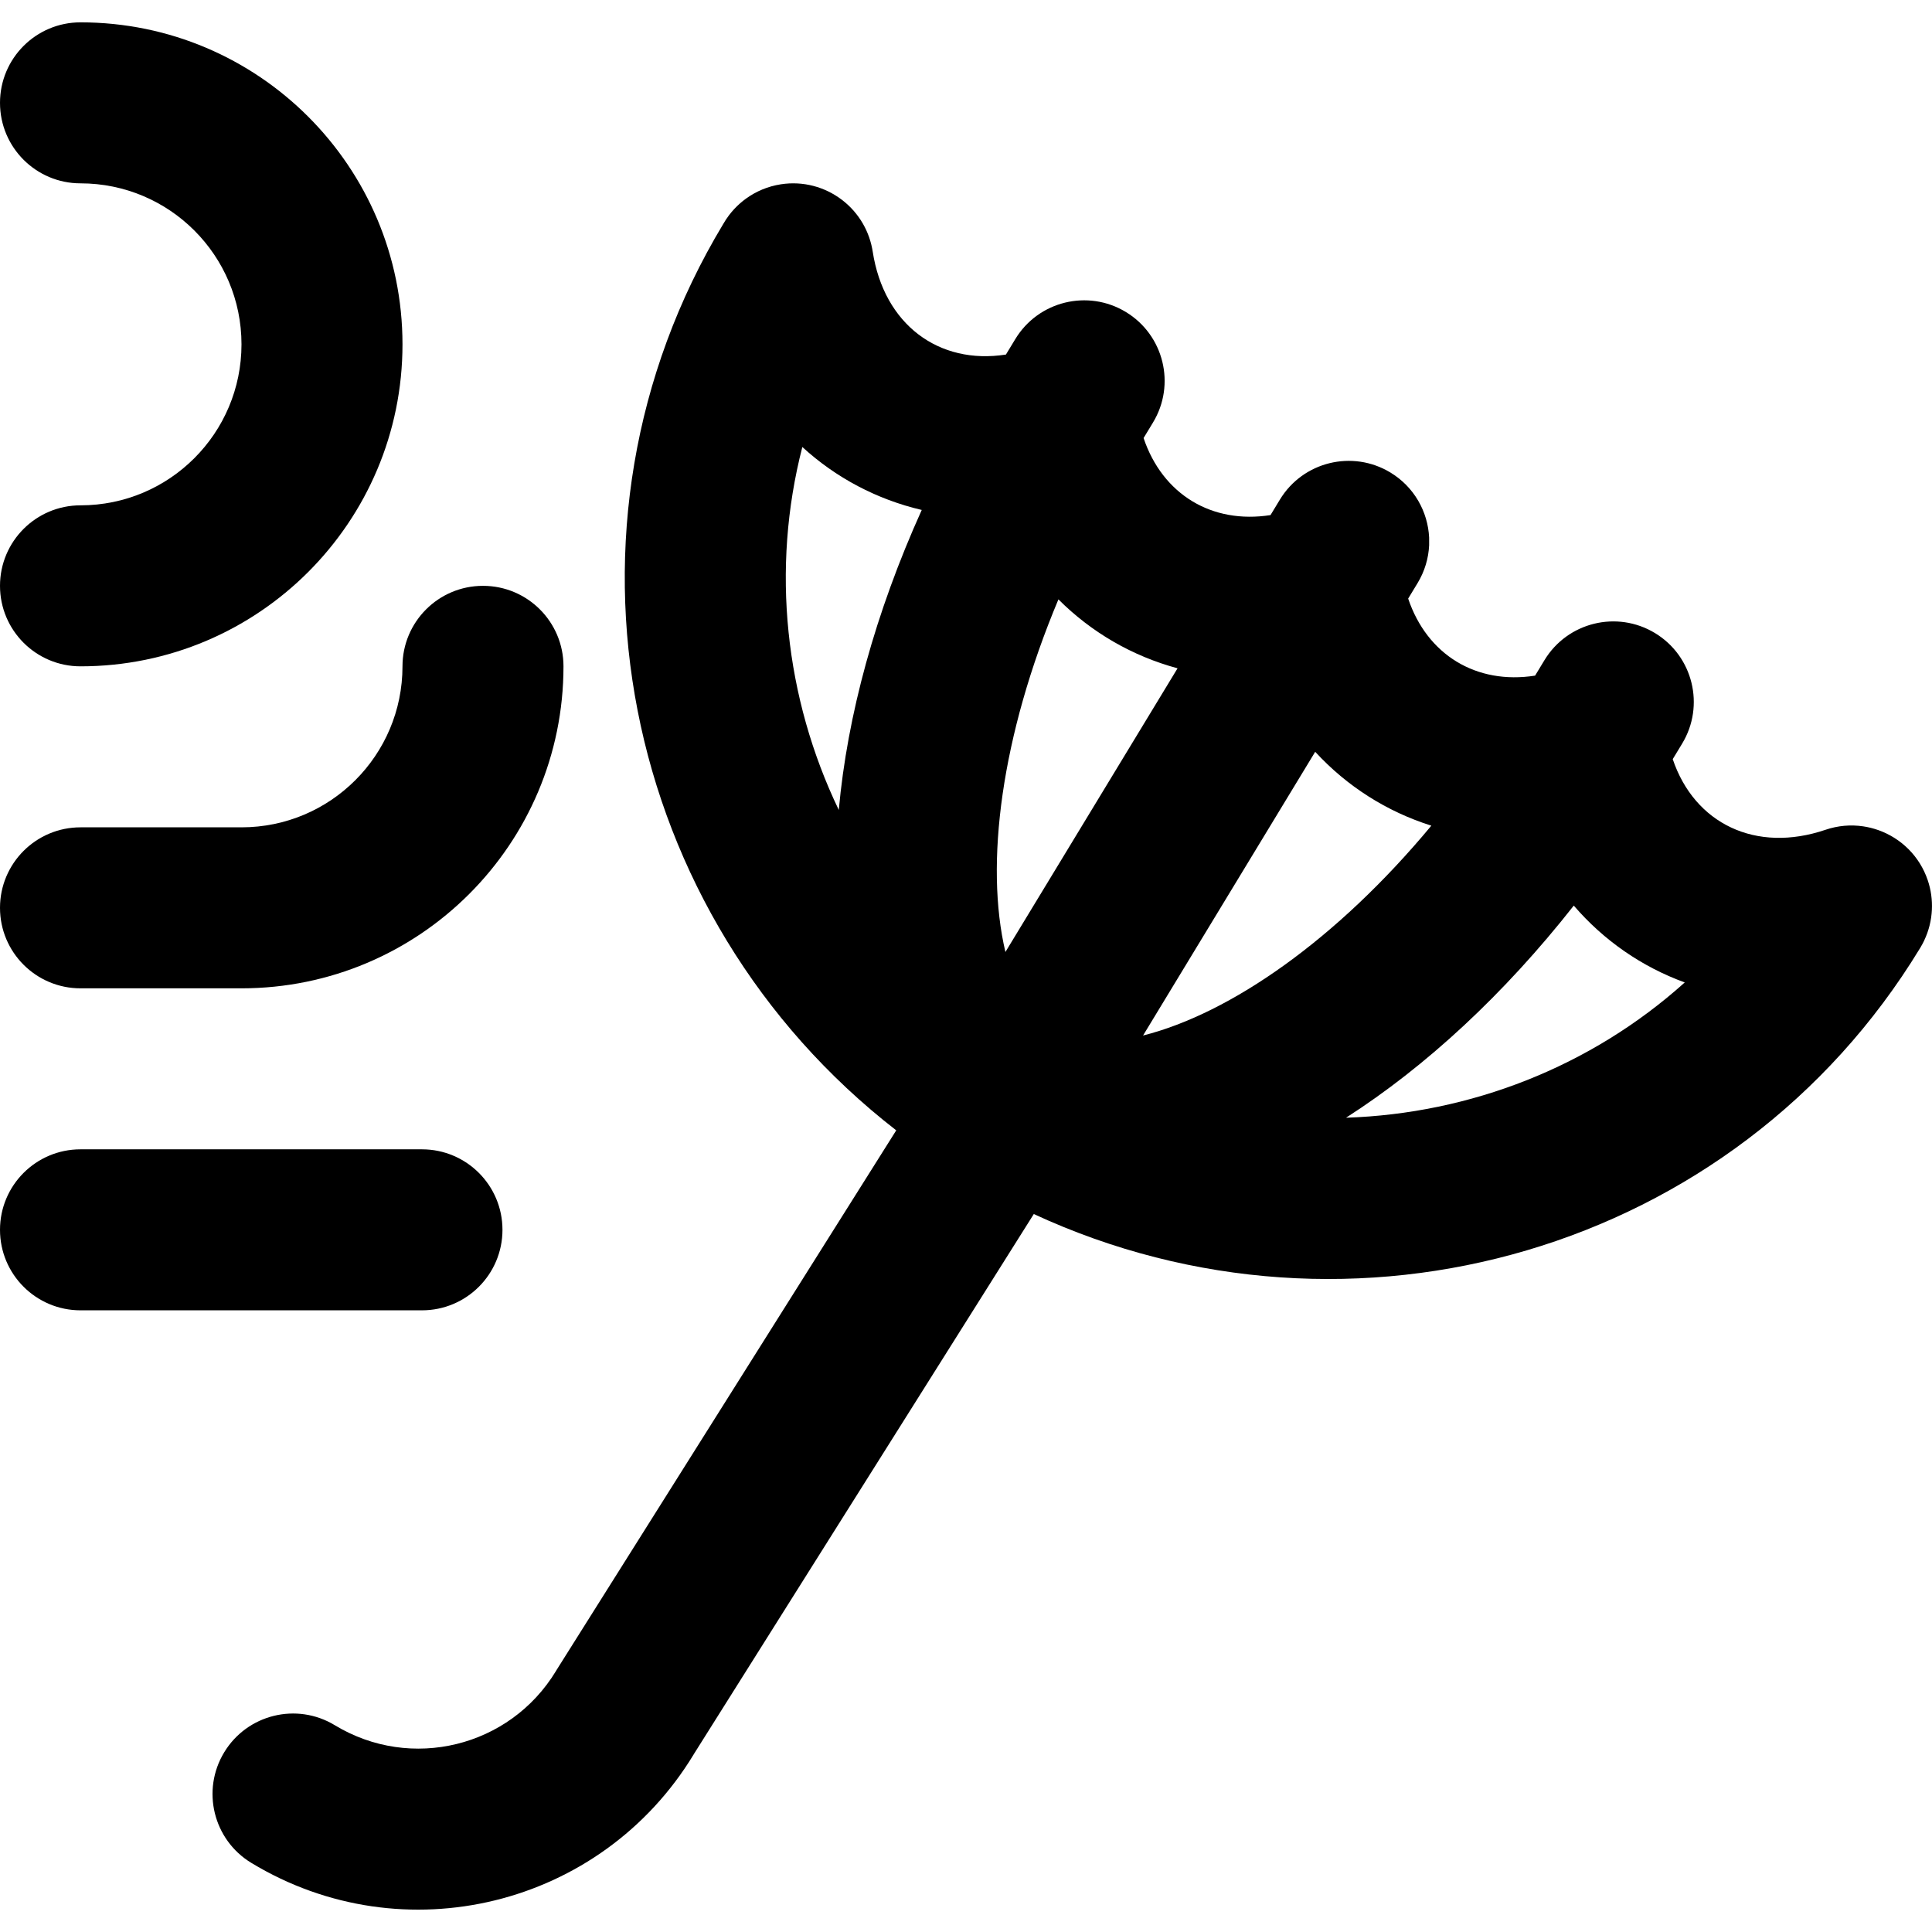
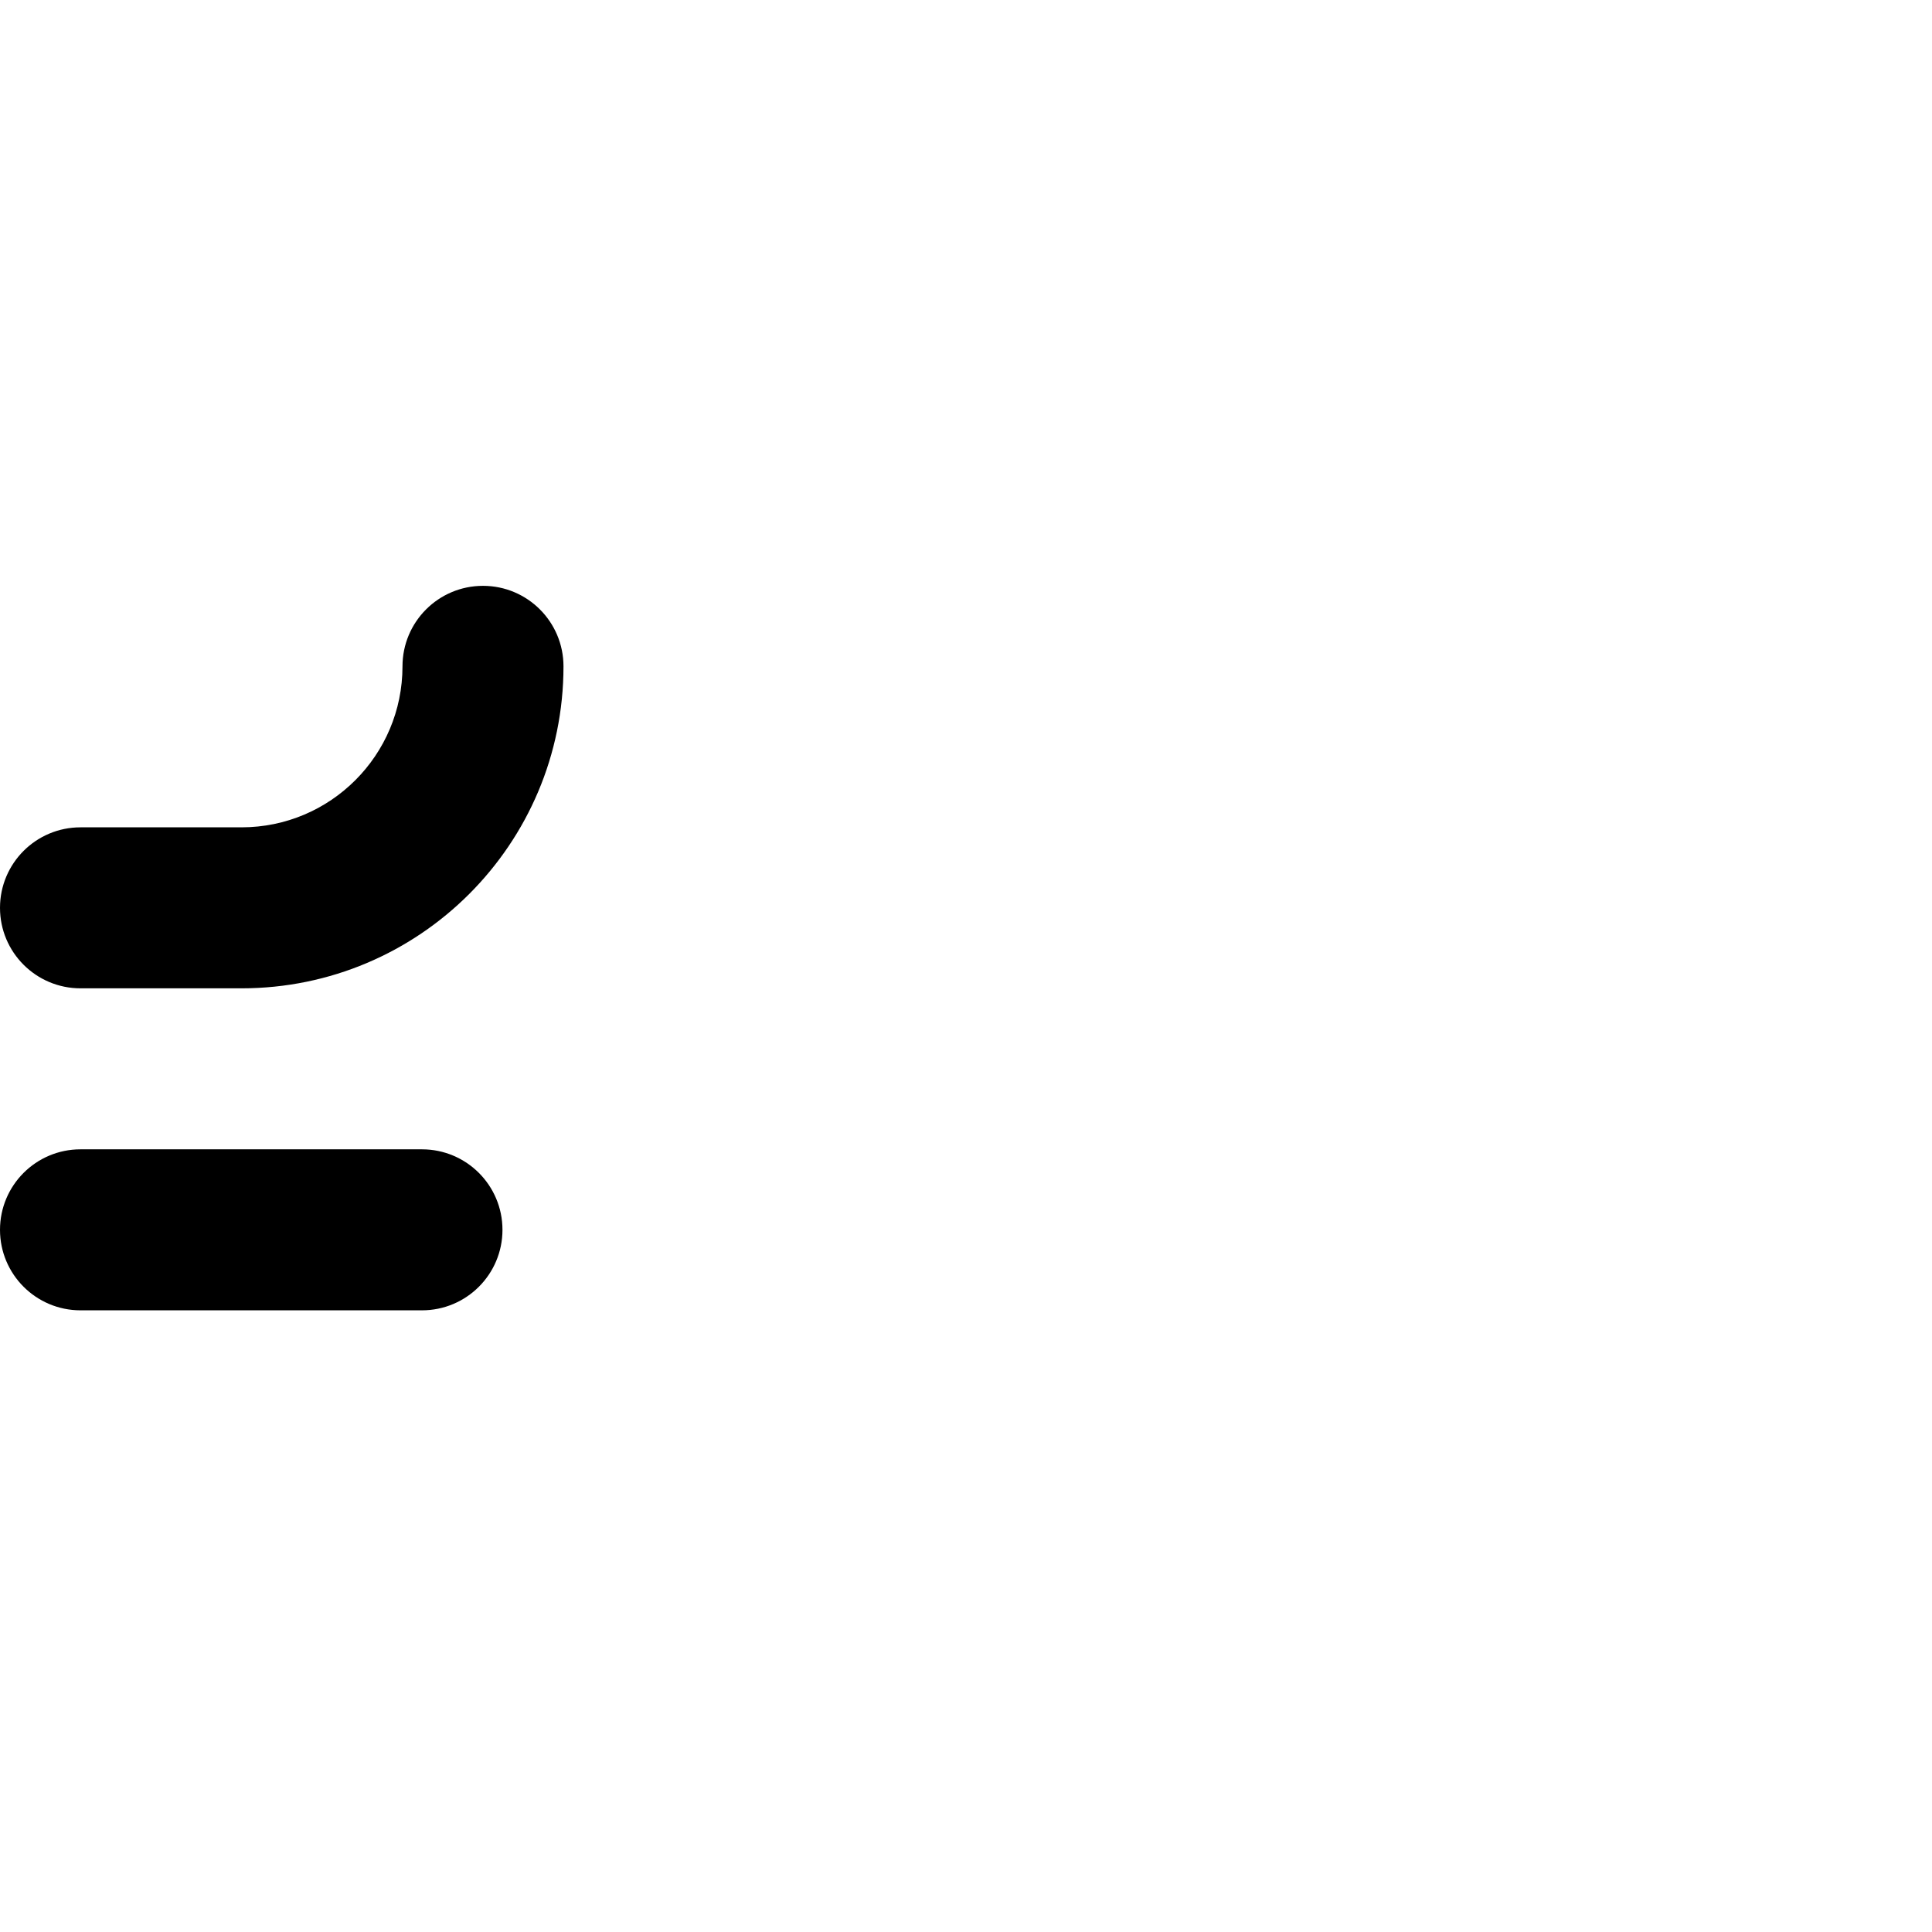
<svg xmlns="http://www.w3.org/2000/svg" fill="#000000" height="800px" width="800px" version="1.1" id="Layer_1" viewBox="0 0 512.01 512.01" xml:space="preserve">
  <g>
    <g>
      <g>
-         <path d="M509.998,249.117c0.263-0.564,0.503-1.139,0.717-1.725c0.034-0.094,0.066-0.187,0.099-0.281     c0.199-0.571,0.375-1.15,0.525-1.737c0.022-0.087,0.044-0.174,0.065-0.262c0.147-0.603,0.267-1.214,0.36-1.831     c0.008-0.054,0.016-0.107,0.024-0.161c0.093-0.649,0.157-1.304,0.19-1.963c0-0.011,0.001-0.022,0.002-0.033     c0.126-2.604-0.22-5.274-1.11-7.891c-2.177-6.404-7.1-11.094-13.008-13.214c-0.023-0.008-0.046-0.016-0.069-0.024     c-0.637-0.226-1.286-0.422-1.943-0.588c-0.027-0.007-0.054-0.013-0.08-0.02c-0.658-0.163-1.325-0.294-1.999-0.394     c-0.005-0.001-0.009-0.001-0.014-0.002c-3.24-0.476-6.637-0.217-9.951,0.909c-18.494,6.287-34.748-1.63-40.505-18.718     l2.488-4.103c6.108-10.075,2.893-23.194-7.182-29.302c-10.075-6.108-23.194-2.893-29.302,7.182l-2.482,4.093     c-15.556,2.437-28.605-5.482-33.637-20.415l2.483-4.093c1.912-3.151,2.911-6.6,3.074-10.039c0.017-0.352,0-0.702-0.001-1.054     c-0.001-0.333,0.015-0.666-0.001-0.998c-0.333-6.844-3.951-13.405-10.251-17.224c-10.075-6.108-23.194-2.893-29.302,7.182     l-2.483,4.095c-15.557,2.437-28.607-5.482-33.639-20.417l2.488-4.103c6.108-10.075,2.893-23.194-7.182-29.302     c-10.075-6.108-23.194-2.893-29.302,7.182l-2.483,4.095c-17.799,2.788-32.327-7.972-35.306-27.29     c-0.087-0.567-0.203-1.123-0.333-1.672c-0.018-0.075-0.034-0.149-0.052-0.224c-0.152-0.615-0.331-1.216-0.534-1.805     c-0.015-0.043-0.029-0.085-0.044-0.128c-0.215-0.614-0.458-1.214-0.725-1.798c-0.014-0.031-0.028-0.061-0.042-0.091     c-0.273-0.59-0.572-1.164-0.895-1.722c-0.023-0.04-0.047-0.081-0.071-0.121c-0.322-0.546-0.666-1.076-1.032-1.588     c-0.041-0.058-0.083-0.115-0.125-0.173c-0.364-0.497-0.747-0.977-1.151-1.439c-0.058-0.067-0.117-0.133-0.176-0.2     c-0.411-0.46-0.842-0.9-1.29-1.321c-0.059-0.056-0.118-0.112-0.178-0.167c-0.48-0.441-0.98-0.859-1.498-1.254     c-0.035-0.027-0.069-0.054-0.104-0.08c-4.437-3.342-10.163-4.963-16.086-4.049c-3.452,0.532-6.578,1.869-9.227,3.783     c-0.01,0.007-0.019,0.014-0.029,0.021c-0.543,0.394-1.066,0.812-1.567,1.253c-0.031,0.027-0.061,0.054-0.092,0.081     c-0.493,0.439-0.964,0.9-1.414,1.381c-0.031,0.033-0.062,0.066-0.093,0.1c-0.463,0.502-0.901,1.026-1.314,1.57     c-0.011,0.015-0.023,0.029-0.034,0.044c-0.547,0.724-1.046,1.483-1.497,2.271c-48.463,80.399-27.348,183.479,45.837,240.216     l-90.009,142.997c-0.053,0.085-0.093,0.173-0.145,0.258c-0.01,0.016-0.021,0.029-0.031,0.045     c-12.235,20.173-38.431,26.586-58.611,14.347c-10.074-6.11-23.194-2.896-29.304,7.178c-6.11,10.074-2.896,23.194,7.178,29.304     c40.326,24.457,92.762,11.62,117.218-28.703c0.019-0.031,0.033-0.064,0.051-0.095l90.107-143.151     c84.268,39.024,185.829,10.089,234.783-70.318c0.036-0.058,0.073-0.116,0.109-0.174c0.016-0.026,0.032-0.051,0.048-0.077     c0.013-0.022,0.023-0.045,0.036-0.067c0.347-0.576,0.666-1.168,0.957-1.773C509.933,249.259,509.964,249.188,509.998,249.117z      M348.548,199.239c8.413,9.148,18.977,15.855,30.781,19.577c-25.076,30.183-53.232,49.758-76.403,55.613L348.548,199.239z      M417.078,239.998c7.969,9.266,18.055,16.23,29.408,20.366c-24.847,22.328-56.817,34.772-89.765,35.849     C377.921,282.624,398.638,263.441,417.078,239.998z M312.069,177.11l-45.617,75.181c-5.503-23.255-1.142-57.266,14.046-93.445     C289.249,167.598,300.074,173.872,312.069,177.11z M212.631,118.463c8.912,8.163,19.747,13.896,31.645,16.685     c-12.277,27.186-19.724,54.423-21.986,79.504C208.022,184.927,204.295,150.82,212.631,118.463z" />
        <path d="M133.163,325.922c0-11.782-9.551-21.333-21.333-21.333H21.333C9.551,304.589,0,314.14,0,325.922     s9.551,21.333,21.333,21.333h90.496C123.611,347.256,133.163,337.704,133.163,325.922z" />
-         <path d="M21.333,133.922C9.551,133.922,0,143.474,0,155.256c0,11.782,9.551,21.333,21.333,21.333     c47.131,0,85.333-38.202,85.333-85.333S68.465,5.922,21.333,5.922C9.551,5.922,0,15.474,0,27.256     c0,11.782,9.551,21.333,21.333,21.333C44.901,48.589,64,67.688,64,91.256S44.901,133.922,21.333,133.922z" />
        <path d="M21.333,261.922H64c47.131,0,85.333-38.202,85.333-85.333c0-11.782-9.551-21.333-21.333-21.333     c-11.782,0-21.333,9.551-21.333,21.333c0,23.567-19.099,42.667-42.667,42.667H21.333C9.551,219.256,0,228.807,0,240.589     C0,252.371,9.551,261.922,21.333,261.922z" />
      </g>
    </g>
  </g>
</svg>